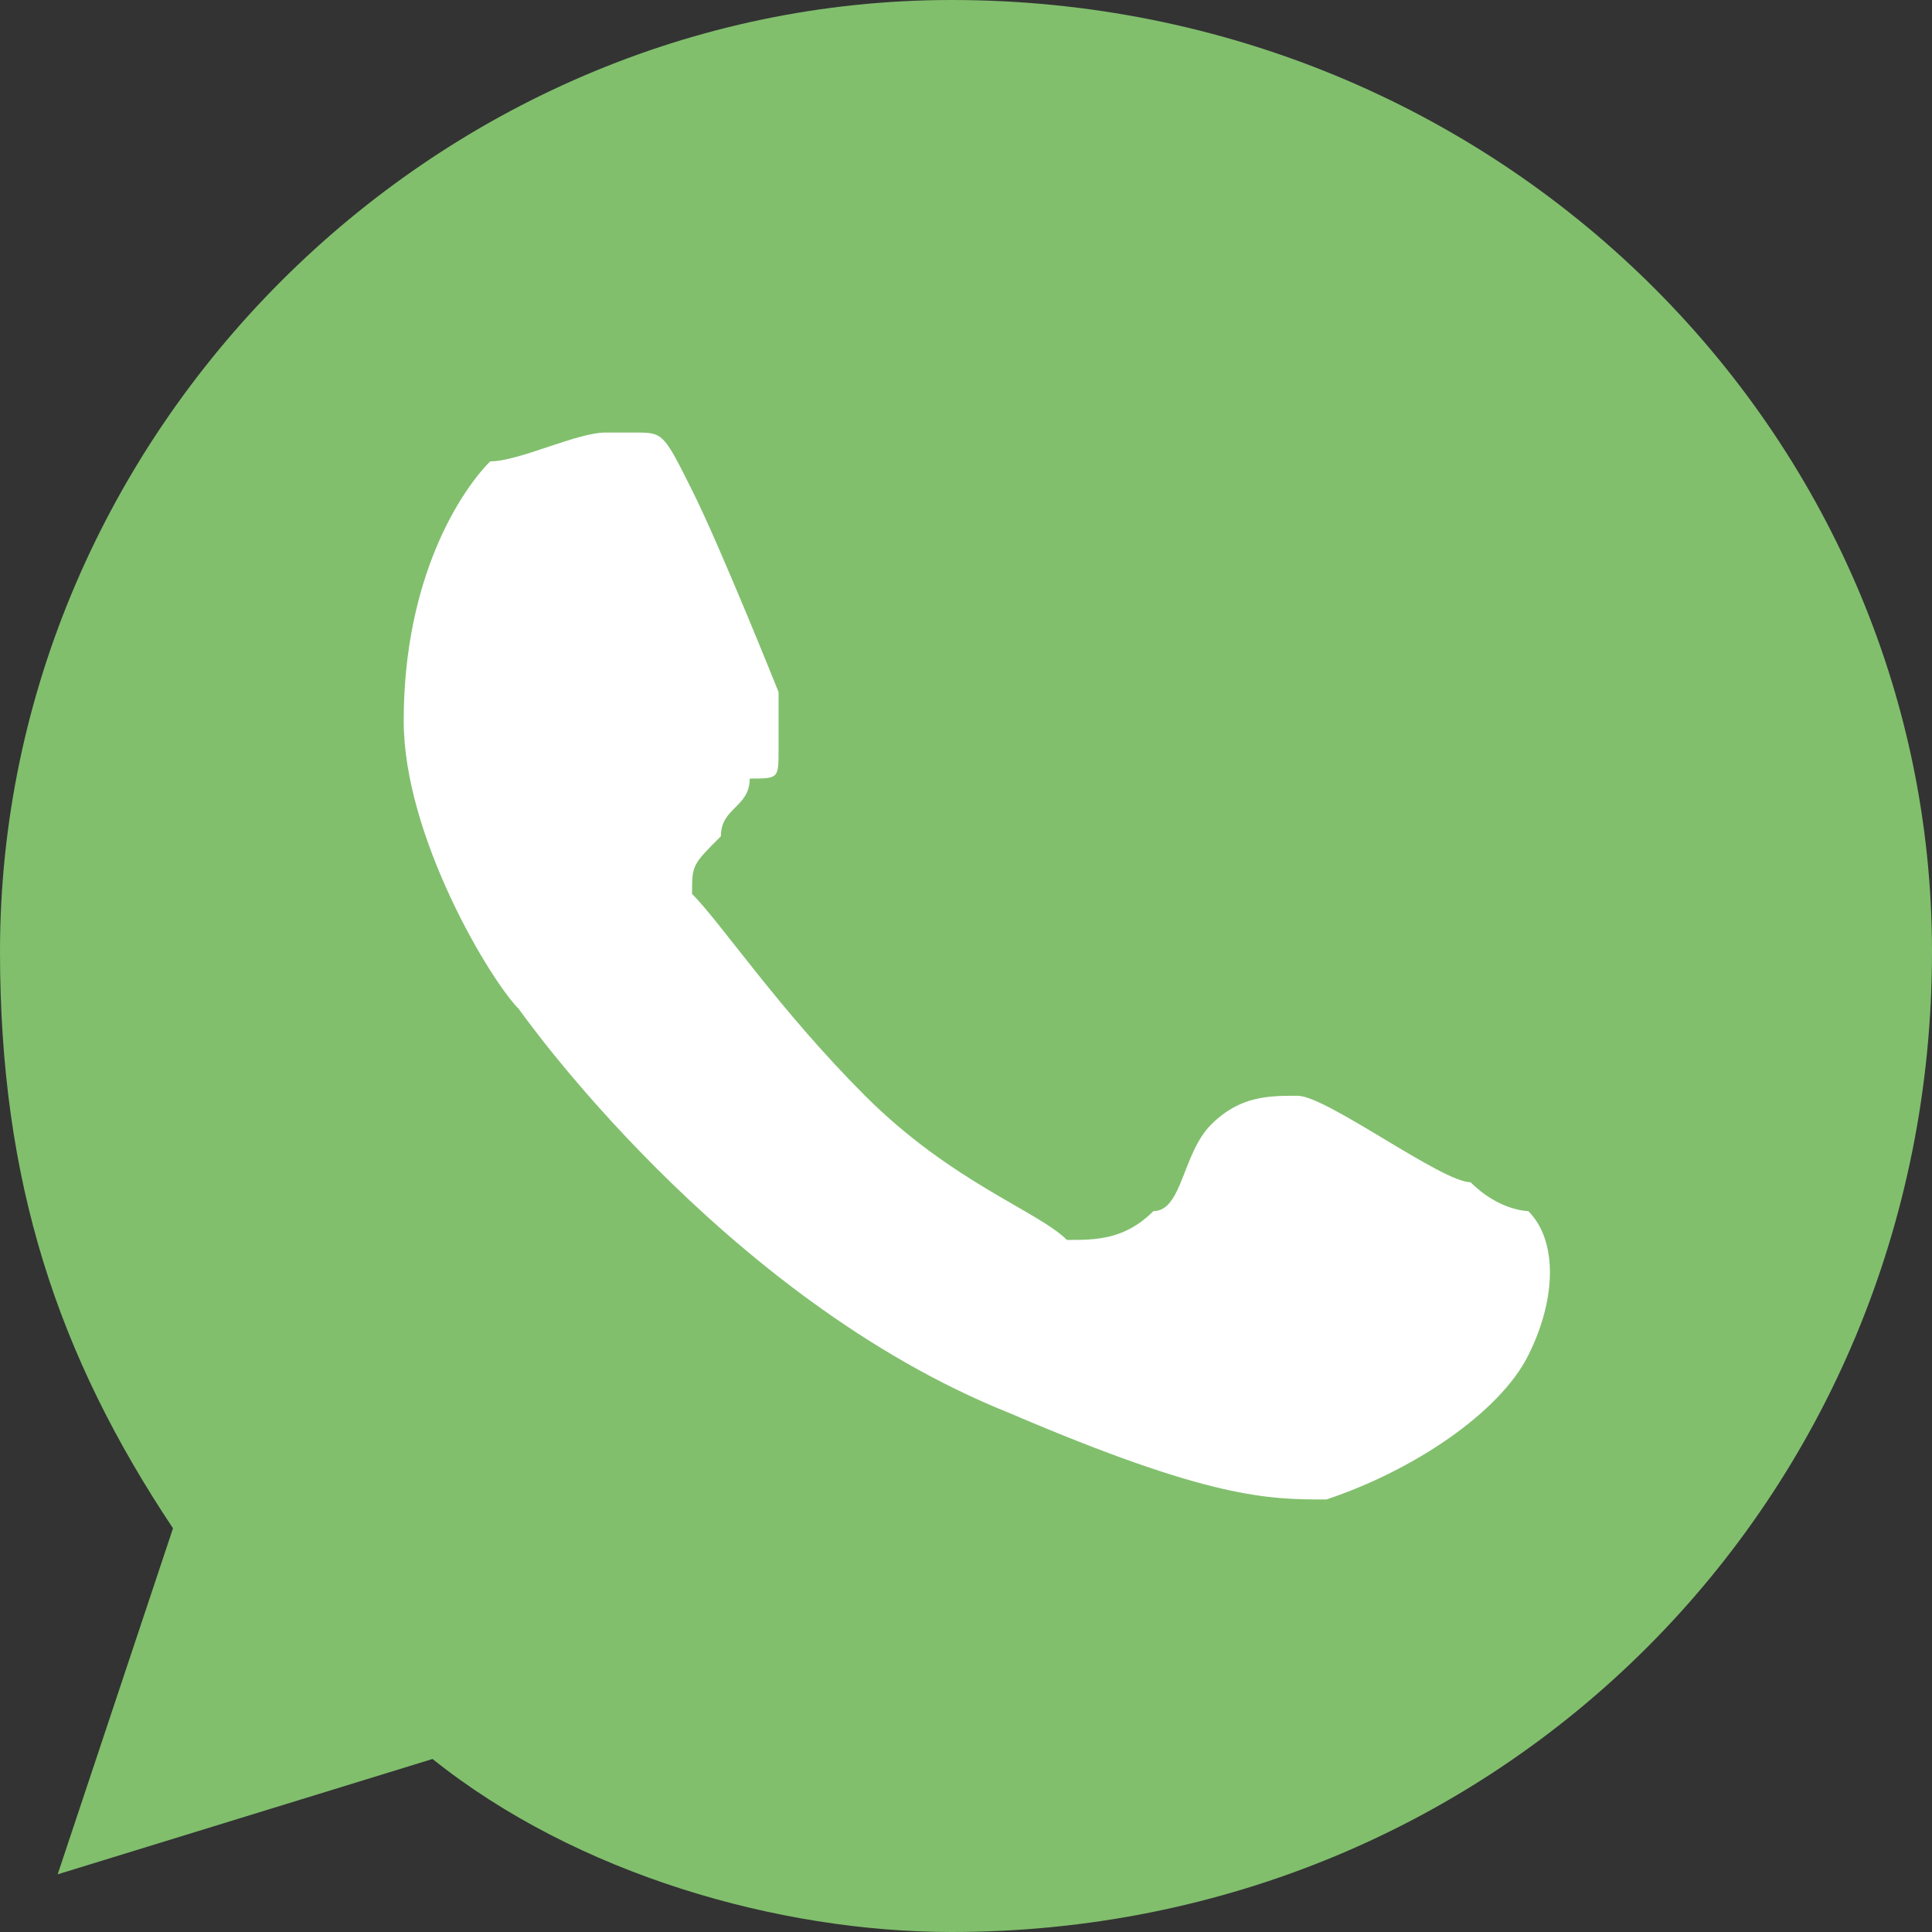
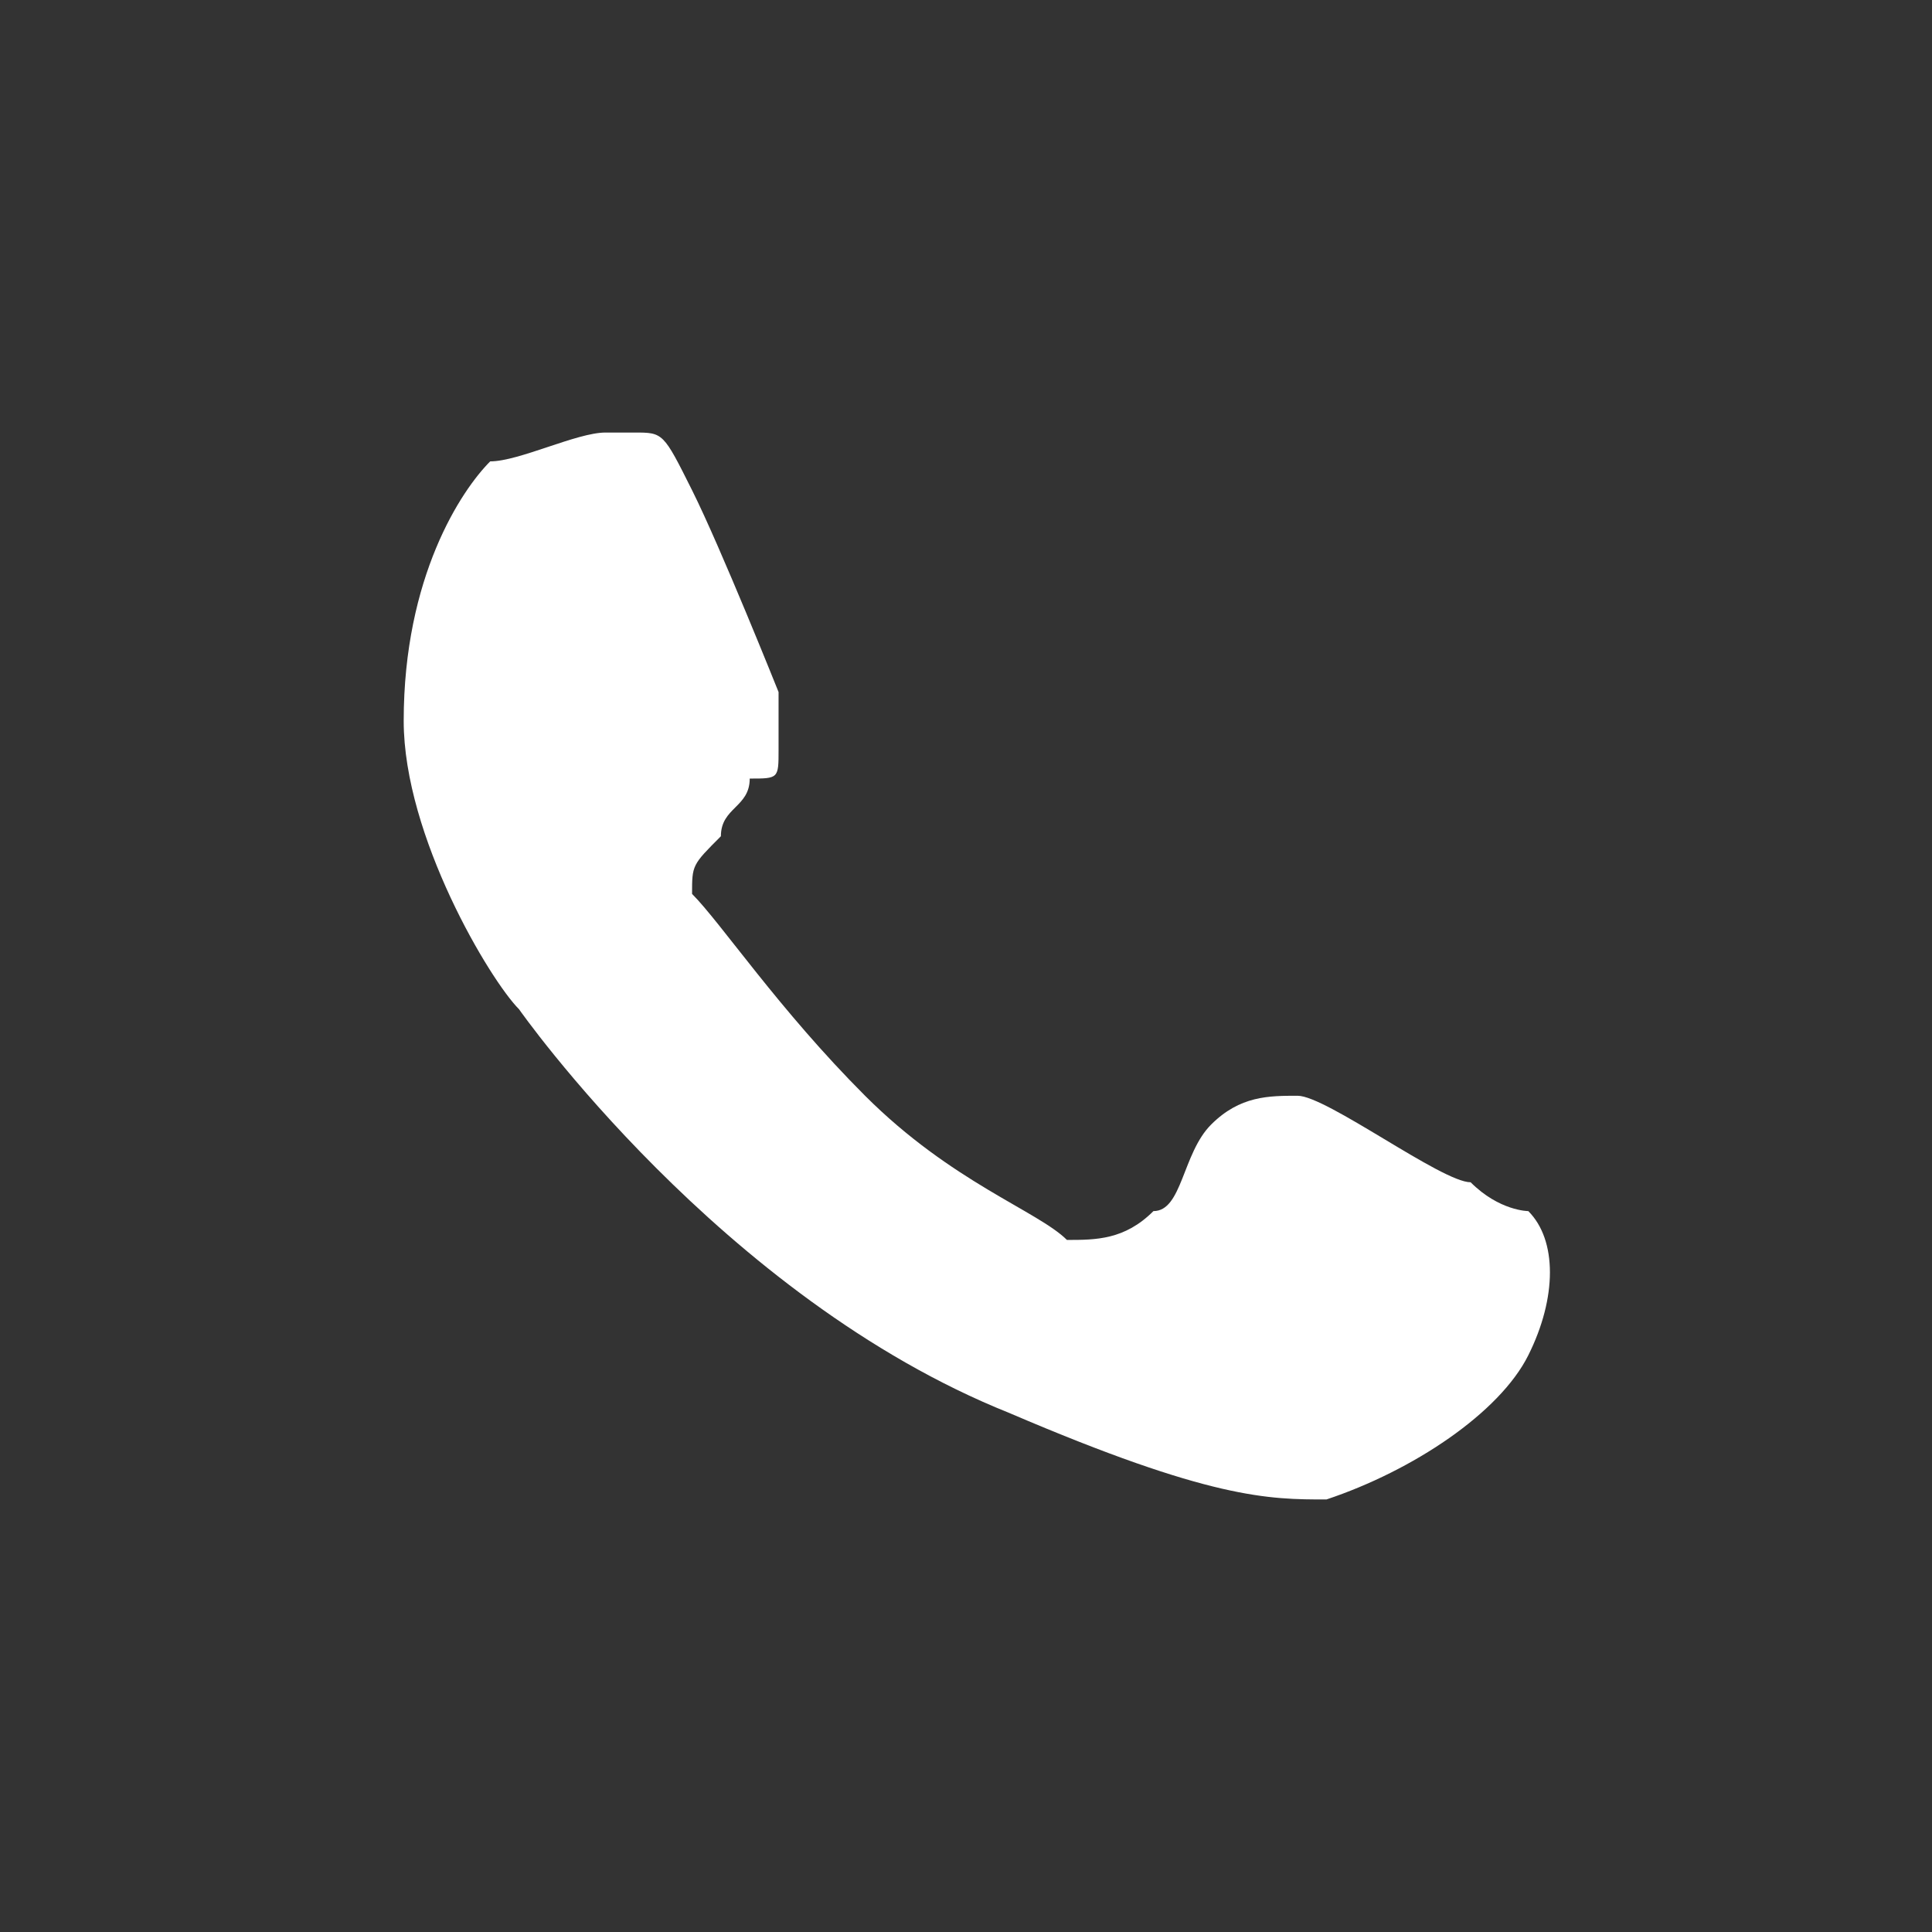
<svg xmlns="http://www.w3.org/2000/svg" xml:space="preserve" width="100%" height="100%" version="1.1" style="shape-rendering:geometricPrecision; text-rendering:geometricPrecision; image-rendering:optimizeQuality; fill-rule:evenodd; clip-rule:evenodd" viewBox="0 0 67 67">
  <rect x="0" y="0" width="67" height="67" fill="#333333" stroke="none" />
  <defs>
    <style type="text/css">
   
    .fil0 {fill:#81BF6D;fill-rule:nonzero}
    .fil1 {fill:white;fill-rule:nonzero}
   
  </style>
  </defs>
  <g id="Layer_x0020_1">
    <g id="_1148418416">
-       <path class="fil0" d="M33 0l0 0 0 0c-18,0 -33,15 -33,33 0,8 2,14 6,20l-4 12 13 -4c5,4 12,6 18,6 19,0 34,-15 34,-34 0,-18 -15,-33 -34,-33z" />
      <path class="fil1" d="M53 47c-1,2 -4,4 -7,5 -2,0 -4,0 -11,-3 -10,-4 -17,-14 -17,-14 -1,-1 -4,-6 -4,-10 0,-5 2,-8 3,-9 1,0 3,-1 4,-1 0,0 1,0 1,0 1,0 1,0 2,2 1,2 3,7 3,7 0,1 0,1 0,2 0,1 0,1 -1,1 0,1 -1,1 -1,2 -1,1 -1,1 -1,2 1,1 3,4 6,7 3,3 6,4 7,5 1,0 2,0 3,-1 1,0 1,-2 2,-3 1,-1 2,-1 3,-1 1,0 5,3 6,3 1,1 2,1 2,1 1,1 1,3 0,5z" />
    </g>
  </g>
</svg>